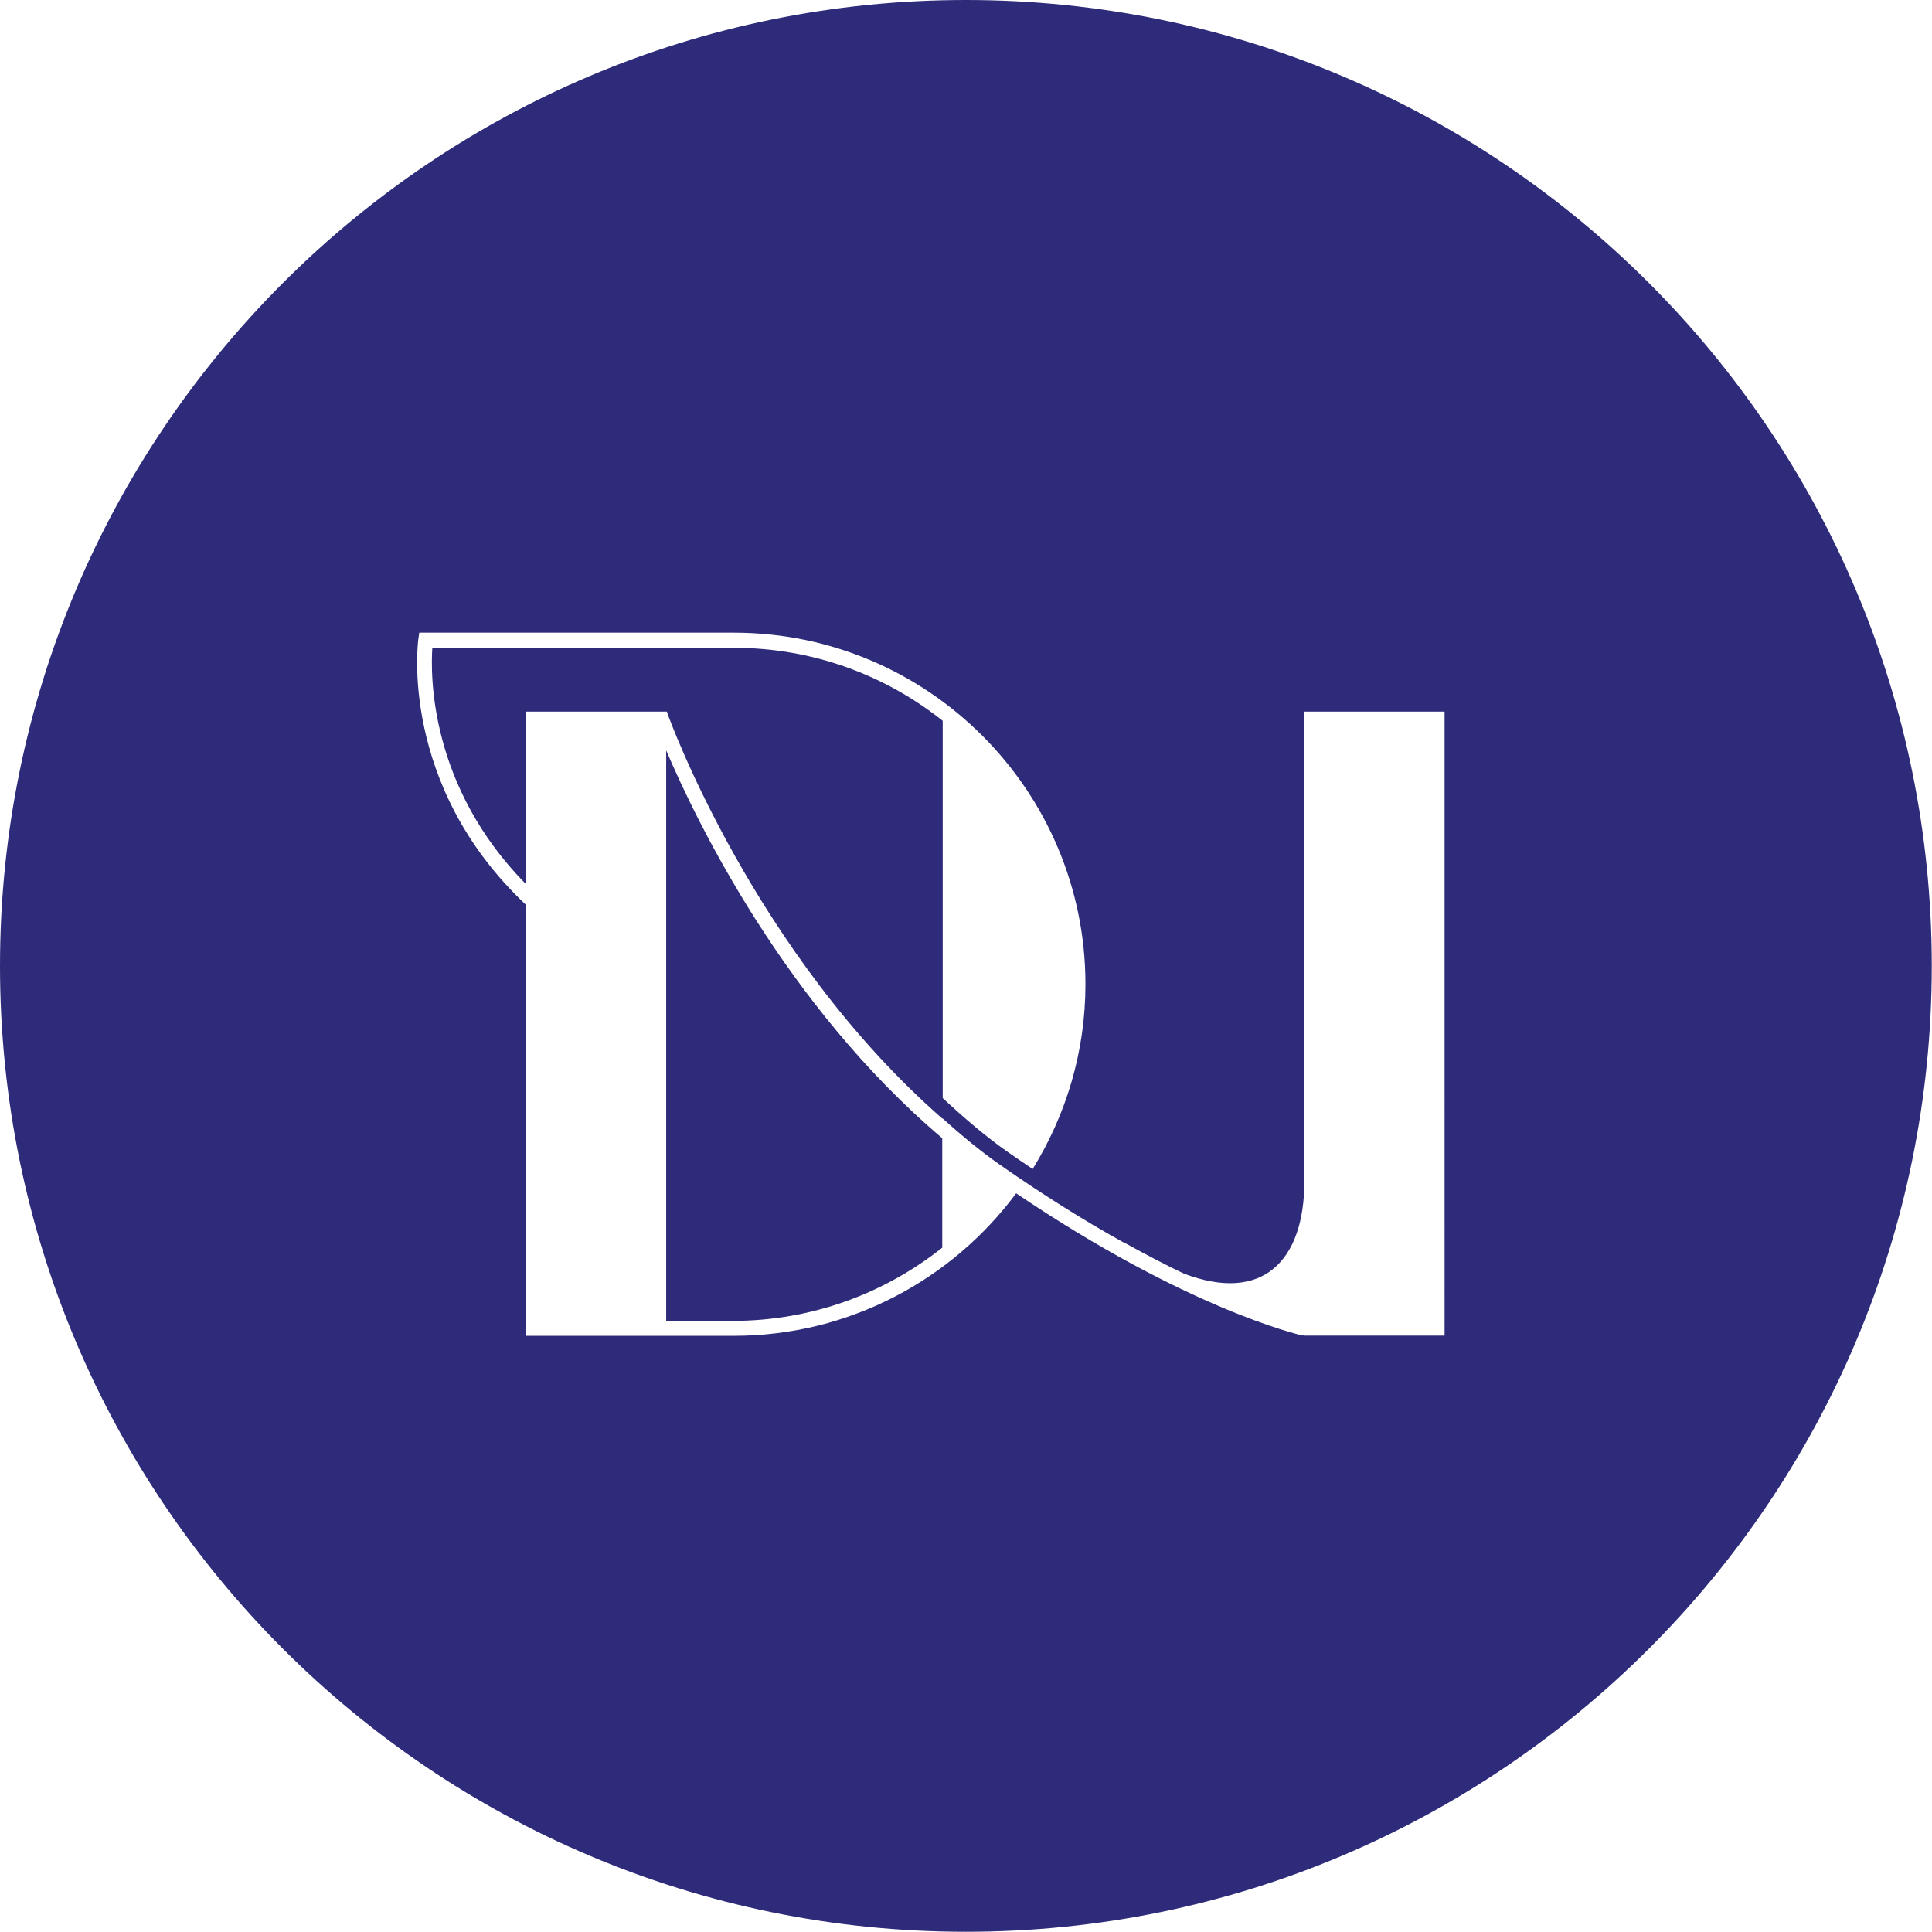
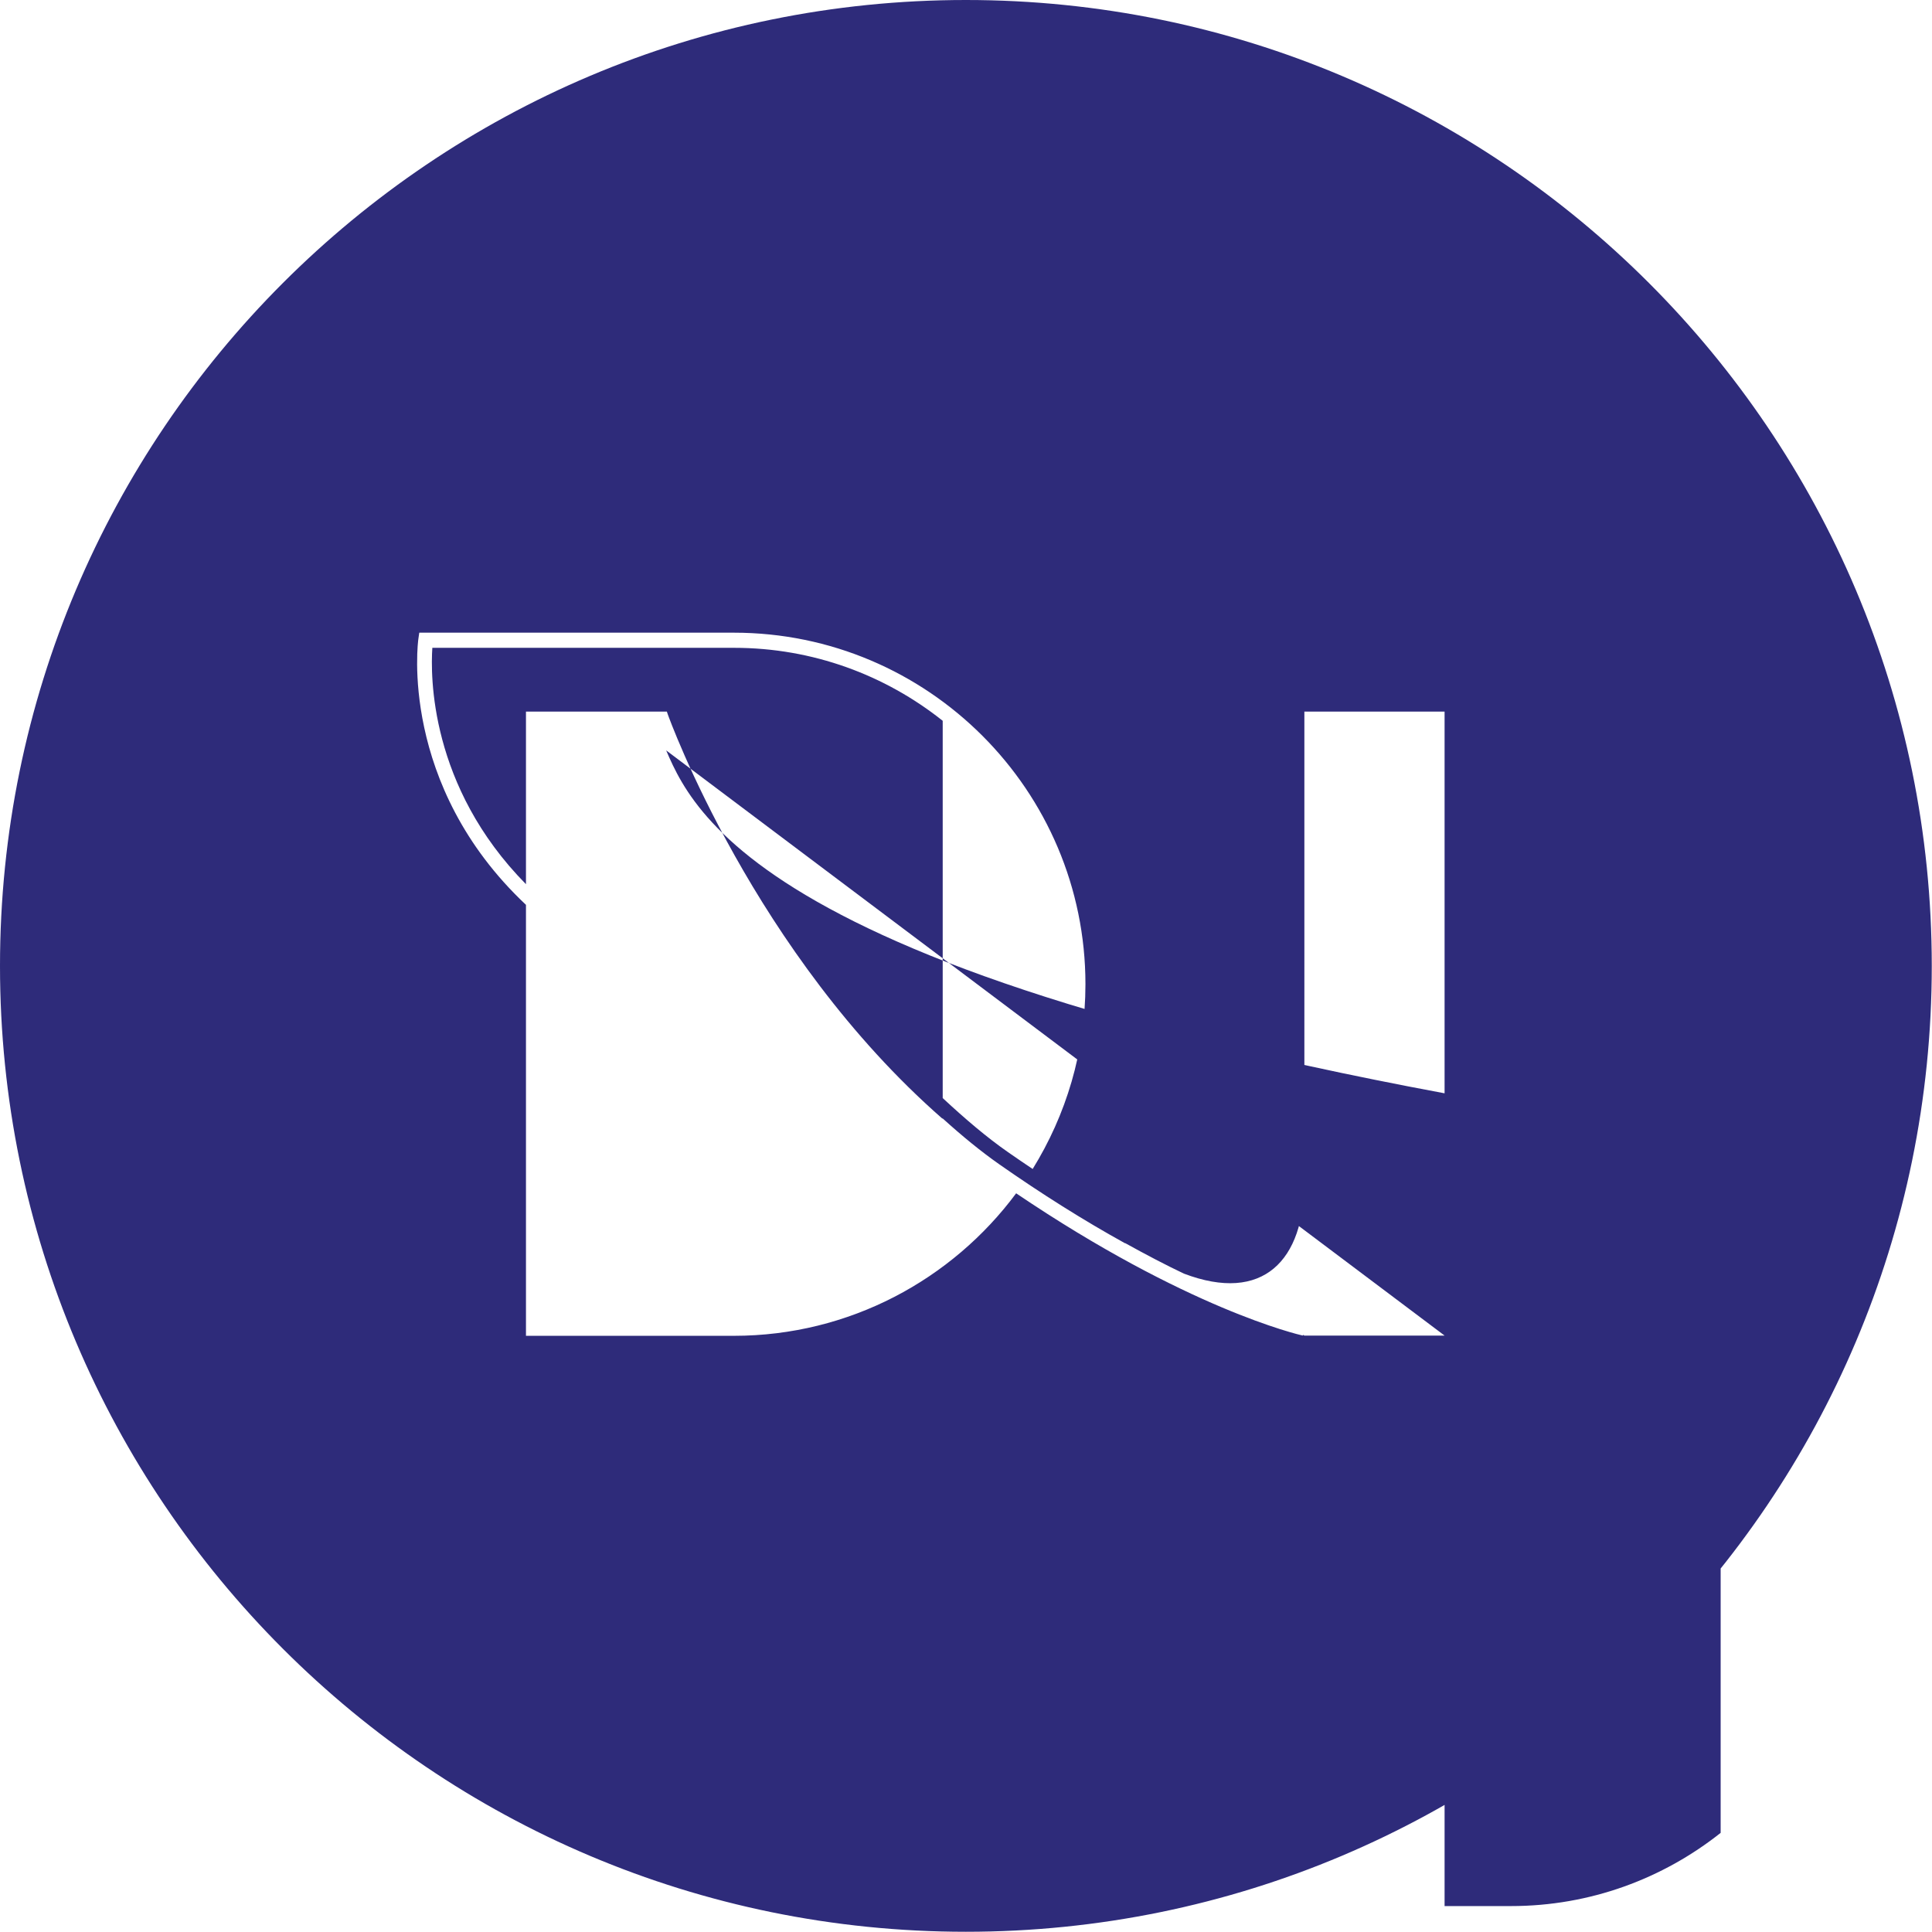
<svg xmlns="http://www.w3.org/2000/svg" version="1.1" id="logo" x="0px" y="0px" viewBox="0 0 841.9 841.9" style="enable-background:new 0 0 841.9 841.9;" xml:space="preserve">
  <style type="text/css">
	.st0{fill:#2E2B7A;}
</style>
-   <path class="st0" d="M420.9,0C188.5,0,0,188.5,0,420.9s188.5,420.9,420.9,420.9s420.9-188.5,420.9-420.9S653.4,0,420.9,0z   M629.5,582h-61.1l-0.6-0.3l-0.1,0.3c-2.1-0.5-50.5-11.7-124.9-62c-27.9,37.6-72.7,62.1-123,62.1h-90.6l0-187.8  c-55.6-52.3-47-115.1-46.9-115.8l0.4-2.8h137.1c84.5,0,153.2,68.7,153.2,153.2c0,29.5-8.5,57.1-23,80.5c-3.6-2.4-7.1-4.8-10.7-7.3  c-9.2-6.4-18.6-14.4-28.5-23.6V314.1c-25-19.9-56.6-31.8-90.9-31.8H188.4c-0.8,11.9-1.3,60.3,40.8,103v-75.2h61.4l0.4,1.2  c0.4,1.1,37.5,104.3,119.7,176.2v-0.2c8.5,7.7,16.8,14.5,24.8,20.1c18.3,12.8,36.7,24.4,54.8,34.4l0-0.1c9.2,5.1,17.8,9.6,25.6,13.3  c34.5,13.1,52.5-5.7,52.5-40.3V310.1h61.1V582z M290.3,327v248.6h29c34.5,0,66.2-12,91.3-31.9V496  C342.3,438.1,303.7,358.4,290.3,327z" />
+   <path class="st0" d="M420.9,0C188.5,0,0,188.5,0,420.9s188.5,420.9,420.9,420.9s420.9-188.5,420.9-420.9S653.4,0,420.9,0z   M629.5,582h-61.1l-0.6-0.3l-0.1,0.3c-2.1-0.5-50.5-11.7-124.9-62c-27.9,37.6-72.7,62.1-123,62.1h-90.6l0-187.8  c-55.6-52.3-47-115.1-46.9-115.8l0.4-2.8h137.1c84.5,0,153.2,68.7,153.2,153.2c0,29.5-8.5,57.1-23,80.5c-3.6-2.4-7.1-4.8-10.7-7.3  c-9.2-6.4-18.6-14.4-28.5-23.6V314.1c-25-19.9-56.6-31.8-90.9-31.8H188.4c-0.8,11.9-1.3,60.3,40.8,103v-75.2h61.4l0.4,1.2  c0.4,1.1,37.5,104.3,119.7,176.2v-0.2c8.5,7.7,16.8,14.5,24.8,20.1c18.3,12.8,36.7,24.4,54.8,34.4l0-0.1c9.2,5.1,17.8,9.6,25.6,13.3  c34.5,13.1,52.5-5.7,52.5-40.3V310.1h61.1V582z v248.6h29c34.5,0,66.2-12,91.3-31.9V496  C342.3,438.1,303.7,358.4,290.3,327z" />
</svg>